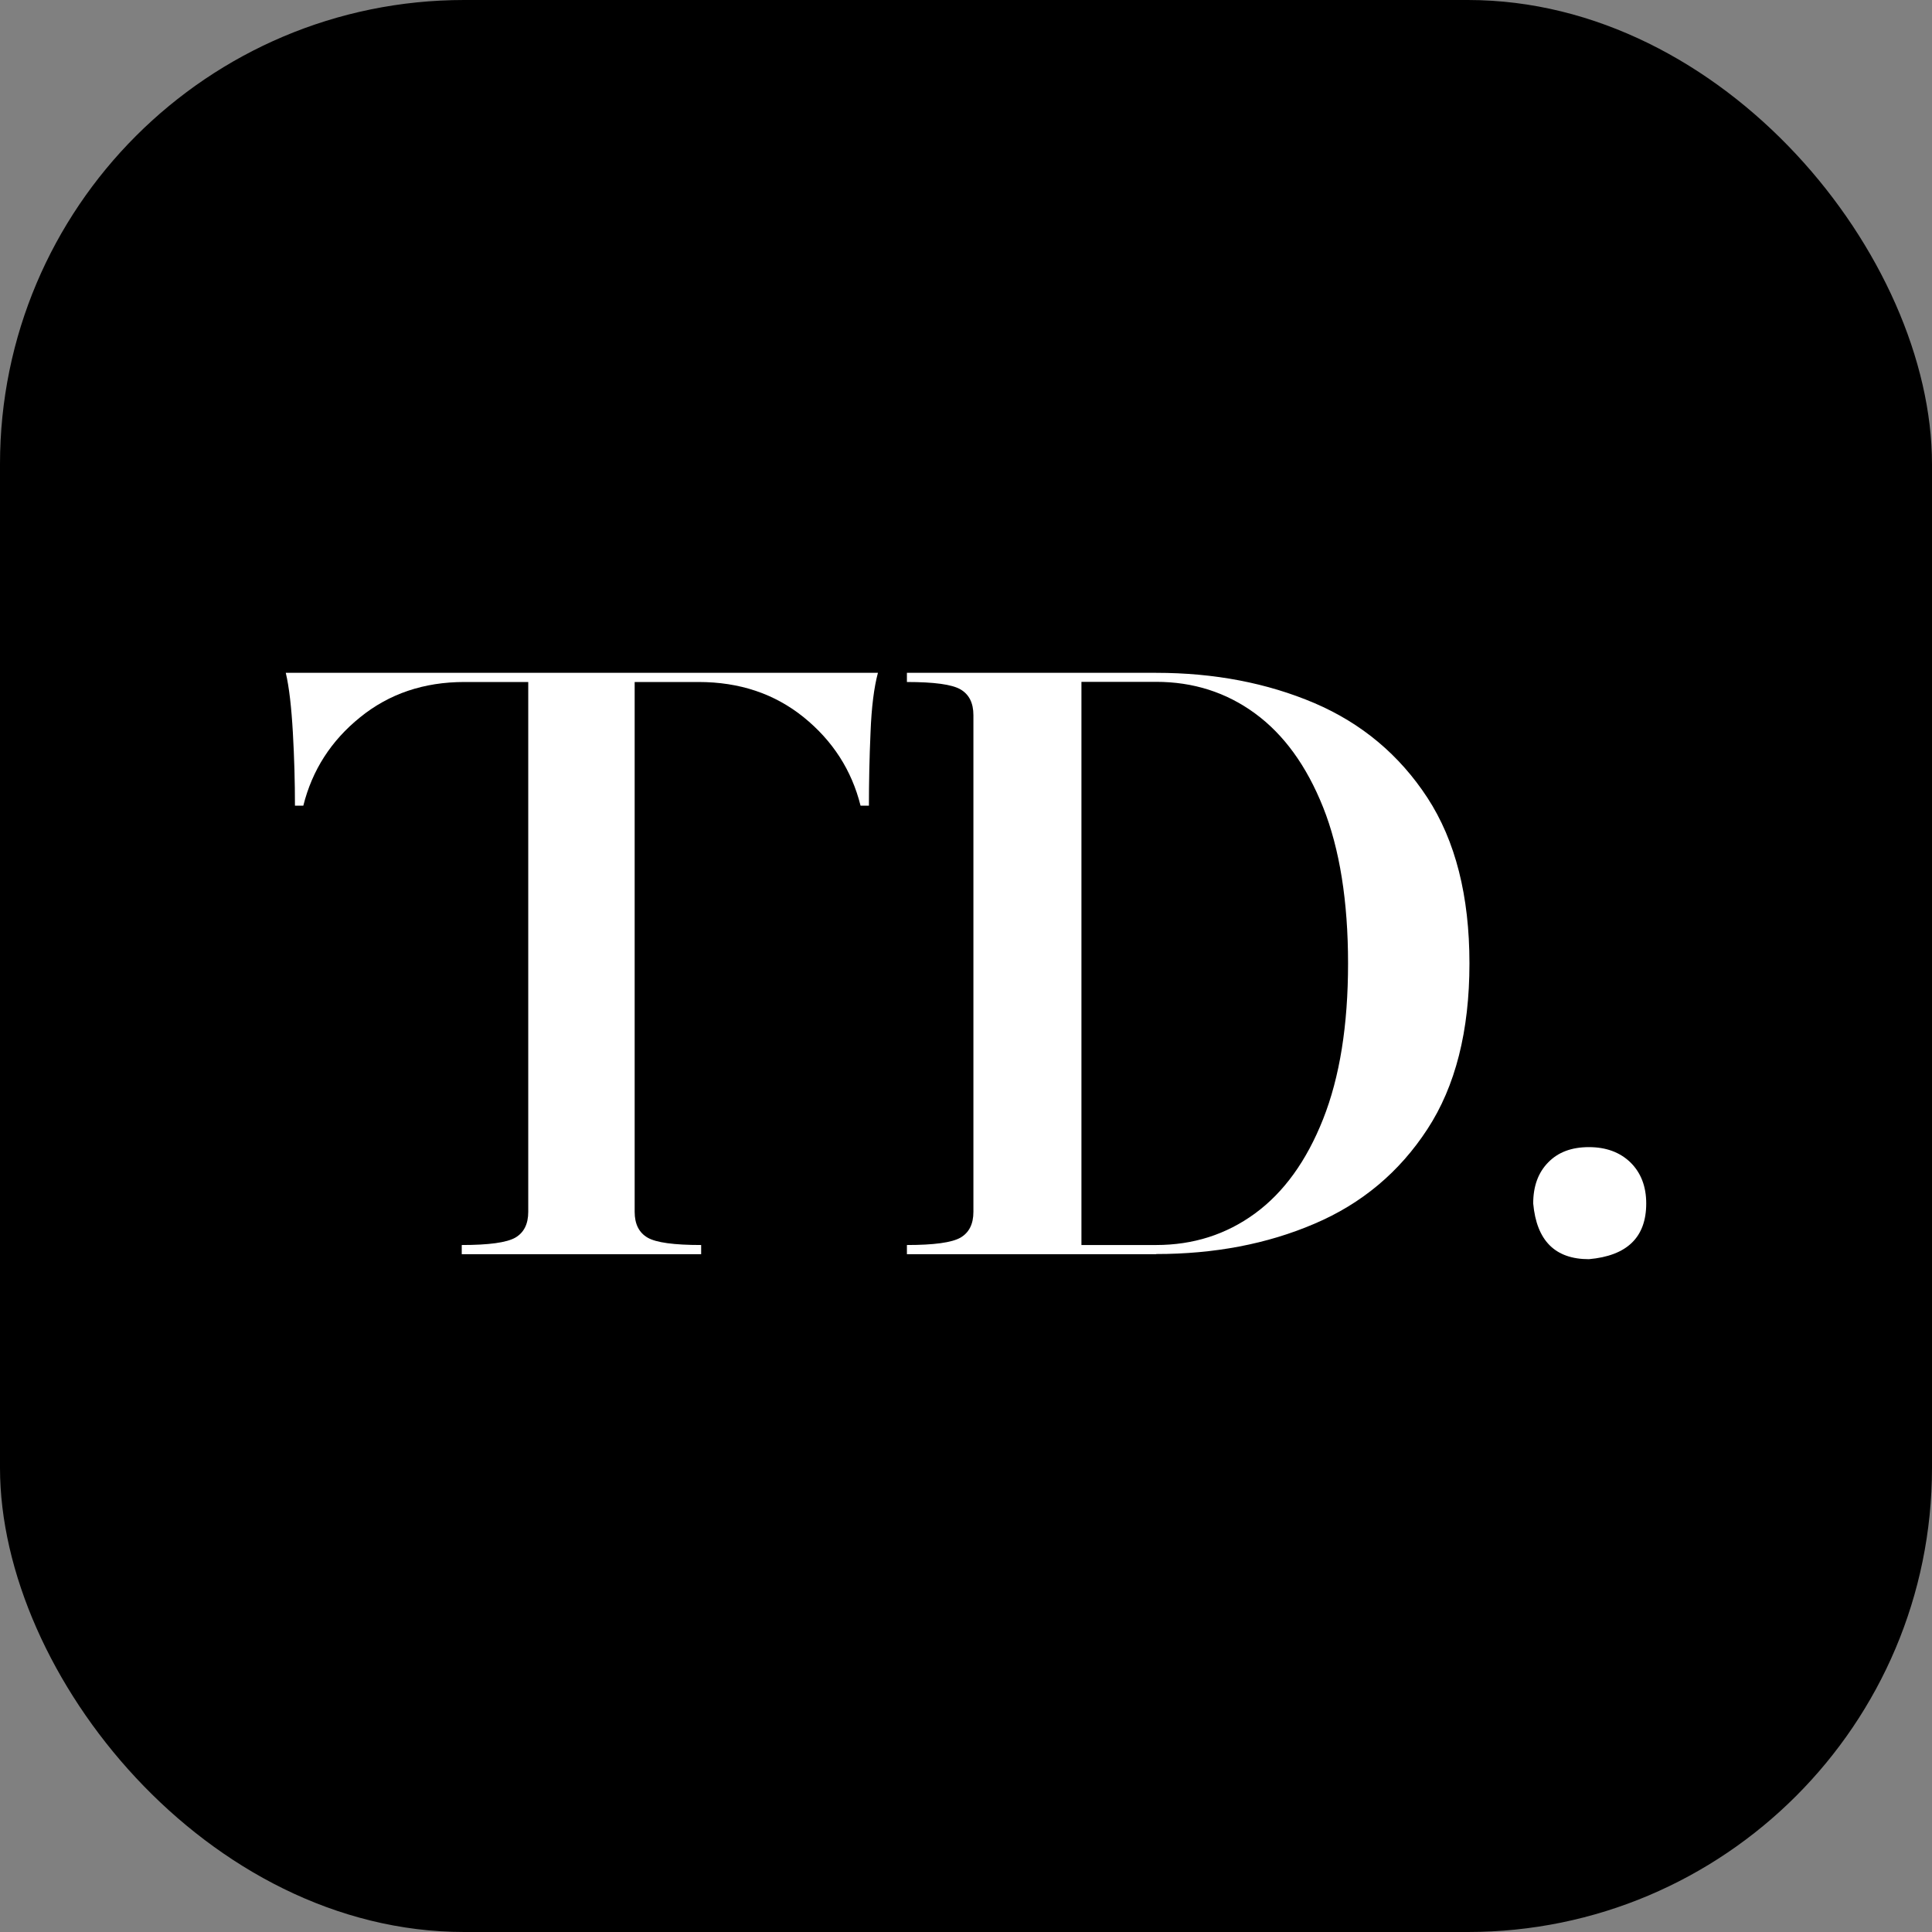
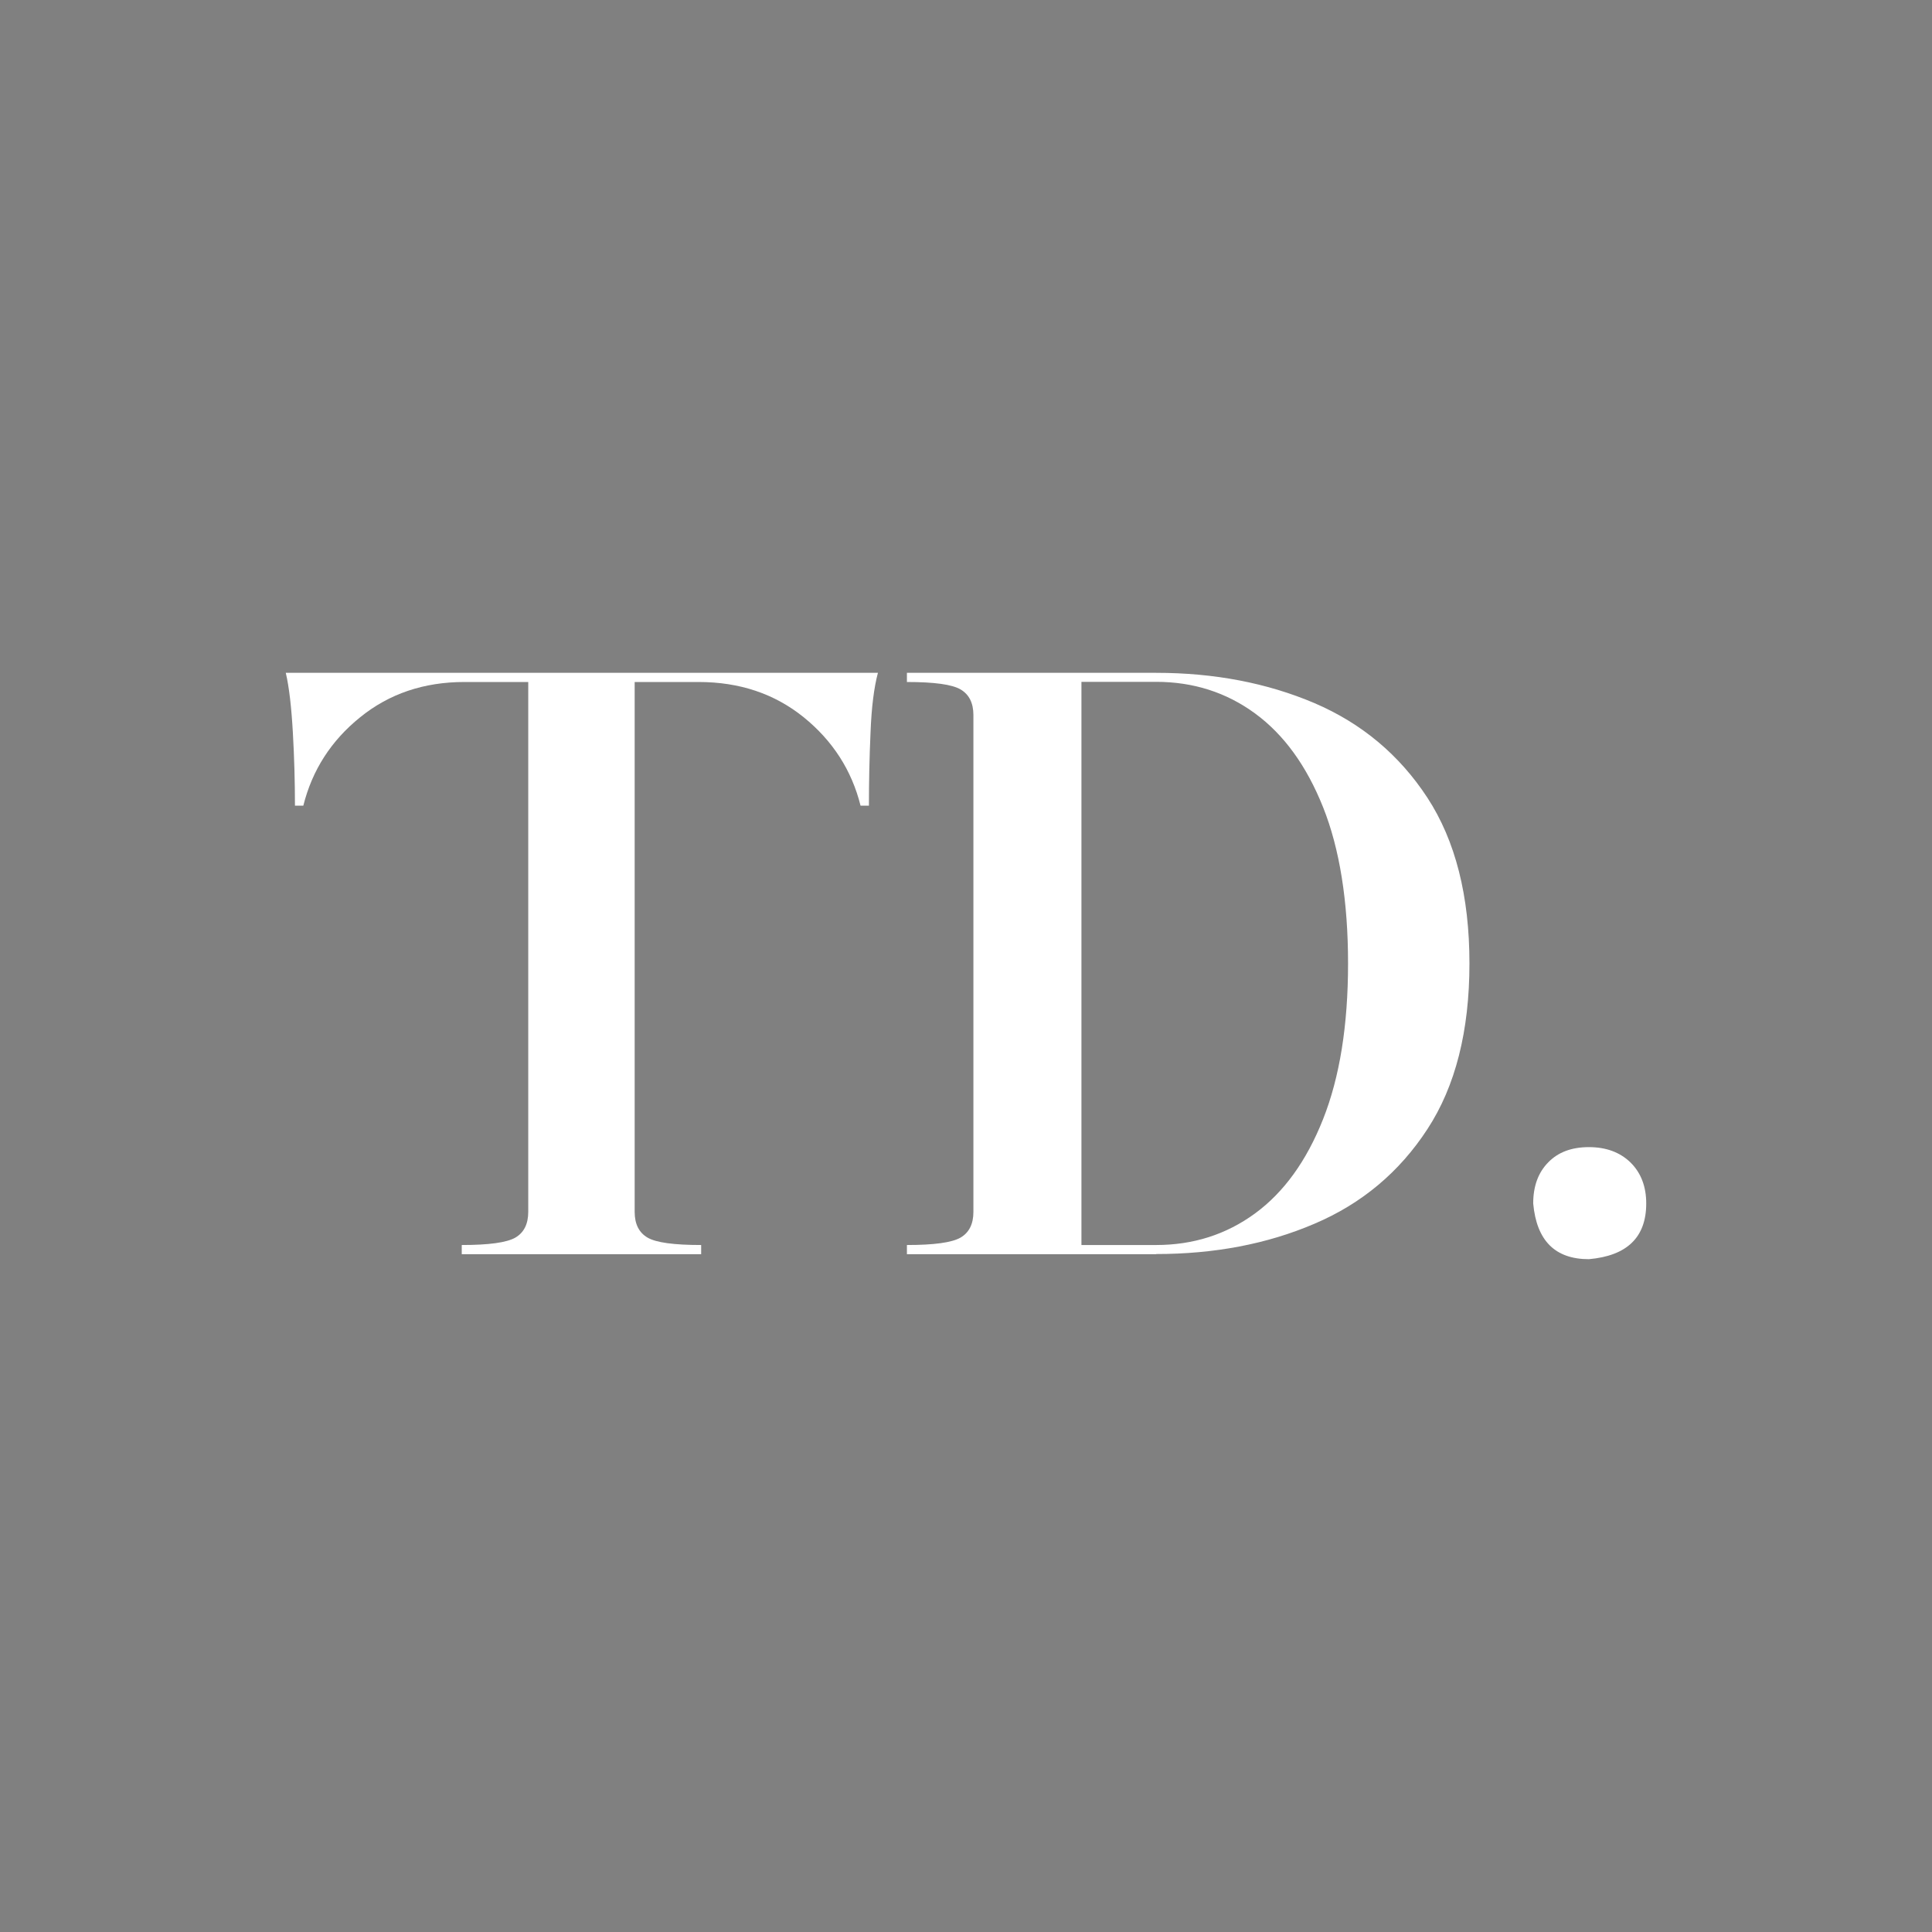
<svg xmlns="http://www.w3.org/2000/svg" id="Capa_1" viewBox="0 0 120 120">
  <rect x="0" y="0" width="120" height="120" fill="#808080" stroke="none" />
-   <rect x="0" y="0" width="120" height="120" rx="28.83" ry="28.83" />
  <path d="M43.54,77.9h-14.86v-.57c1.68,0,2.79-.15,3.33-.46.53-.31.8-.84.8-1.6v-32.91h-3.97c-2.51,0-4.67.73-6.47,2.19-1.81,1.46-2.98,3.29-3.53,5.49h-.52c0-1.44-.04-2.96-.13-4.54-.09-1.58-.23-2.82-.44-3.71h36.78c-.24.89-.4,2.13-.46,3.71-.07,1.58-.1,3.1-.1,4.54h-.52c-.55-2.2-1.73-4.03-3.53-5.49-1.81-1.46-3.98-2.19-6.53-2.19h-3.97v32.91c0,.76.27,1.29.8,1.6.53.31,1.64.46,3.33.46v.57Z" fill="#fff" />
  <path d="M71.81,77.9h-15.48v-.57c1.68,0,2.79-.15,3.33-.46.53-.31.8-.84.8-1.6v-30.85c0-.76-.27-1.29-.8-1.6-.53-.31-1.64-.46-3.33-.46v-.57h15.48c3.61,0,6.89.63,9.83,1.88,2.94,1.26,5.28,3.22,7.02,5.88,1.74,2.67,2.61,6.1,2.61,10.29s-.87,7.63-2.61,10.29c-1.74,2.67-4.08,4.63-7.02,5.88-2.94,1.26-6.22,1.88-9.83,1.88ZM71.81,77.33c2.3,0,4.35-.65,6.14-1.96,1.79-1.31,3.2-3.26,4.23-5.86,1.03-2.6,1.55-5.82,1.55-9.67s-.52-7.12-1.55-9.7c-1.03-2.58-2.44-4.52-4.23-5.83-1.79-1.31-3.84-1.96-6.14-1.96h-4.64v34.98h4.64Z" fill="#fff" />
  <path d="M98.69,78.21c-2.1,0-3.25-1.15-3.46-3.46,0-1.07.31-1.92.93-2.55.62-.64,1.46-.95,2.53-.95s1.93.32,2.58.95c.65.64.98,1.49.98,2.55,0,2.1-1.19,3.25-3.56,3.46Z" fill="#fff" />
</svg>